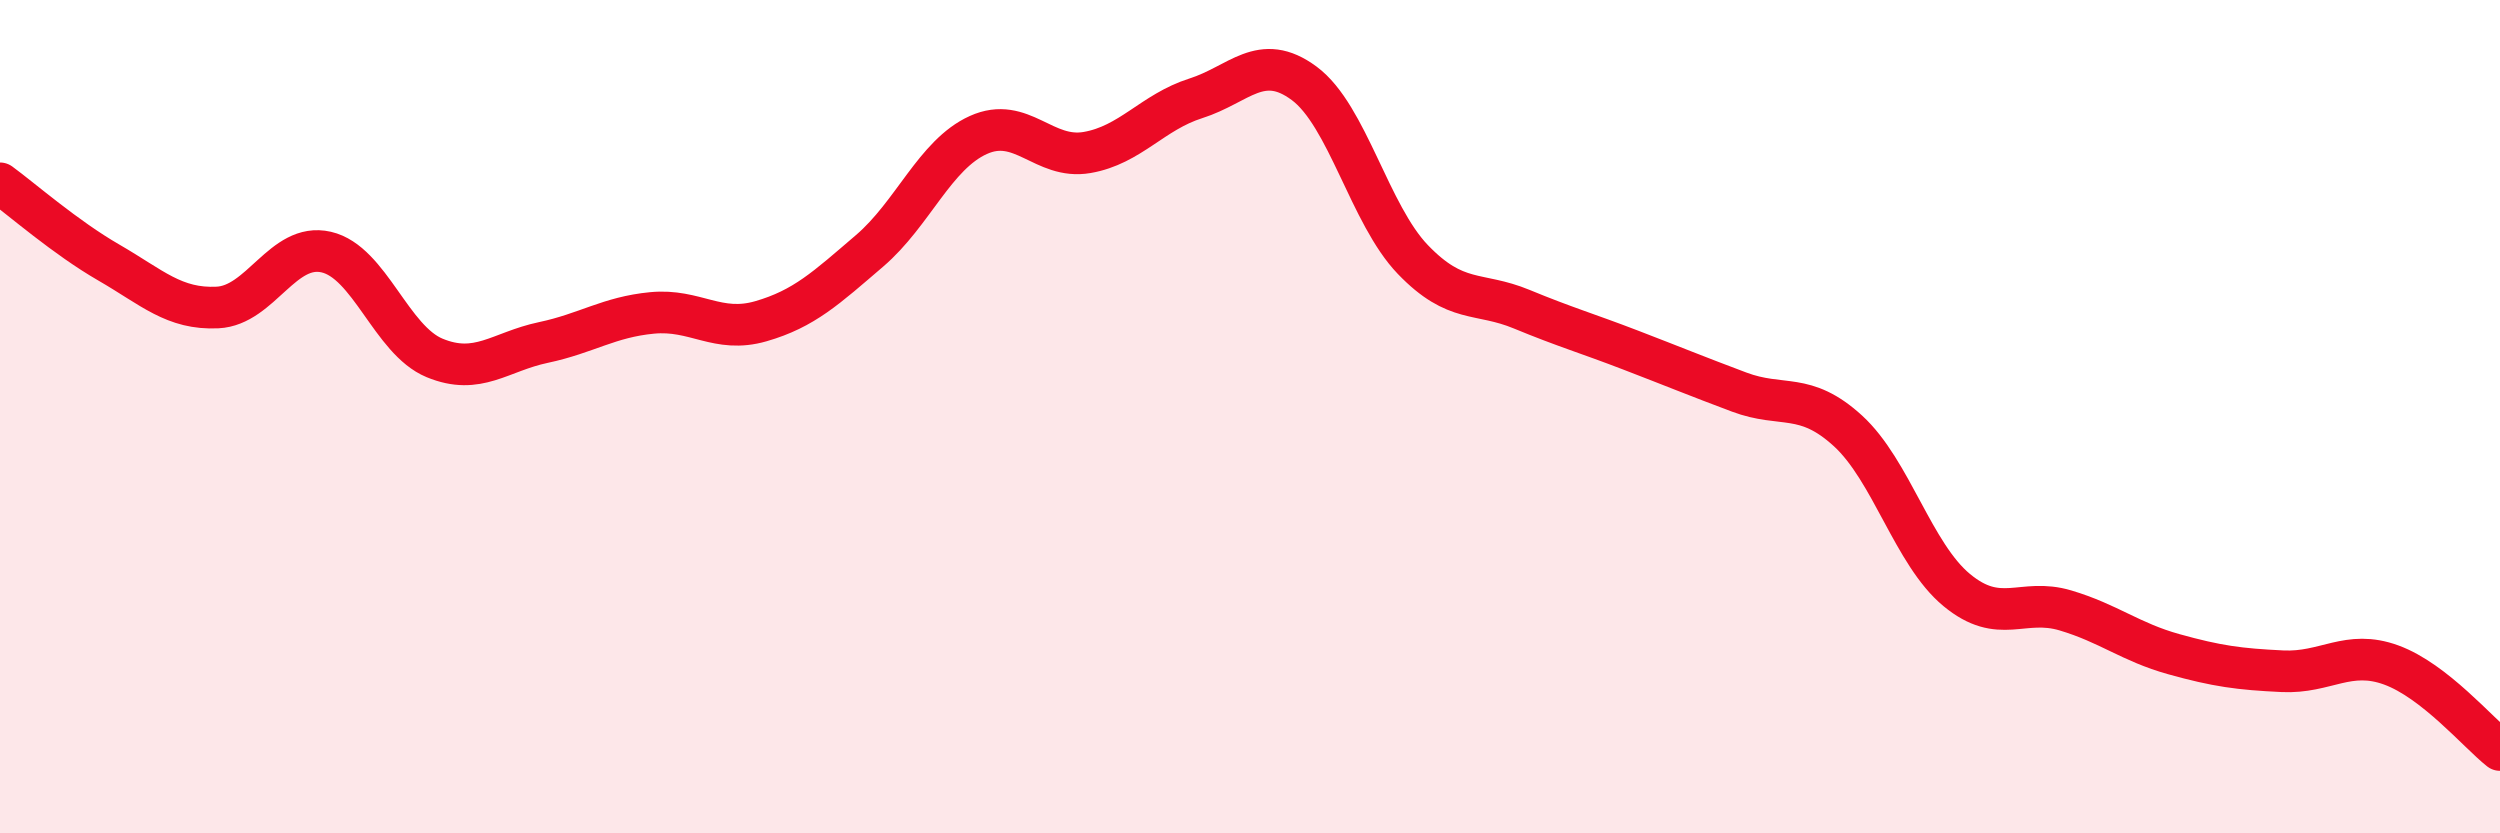
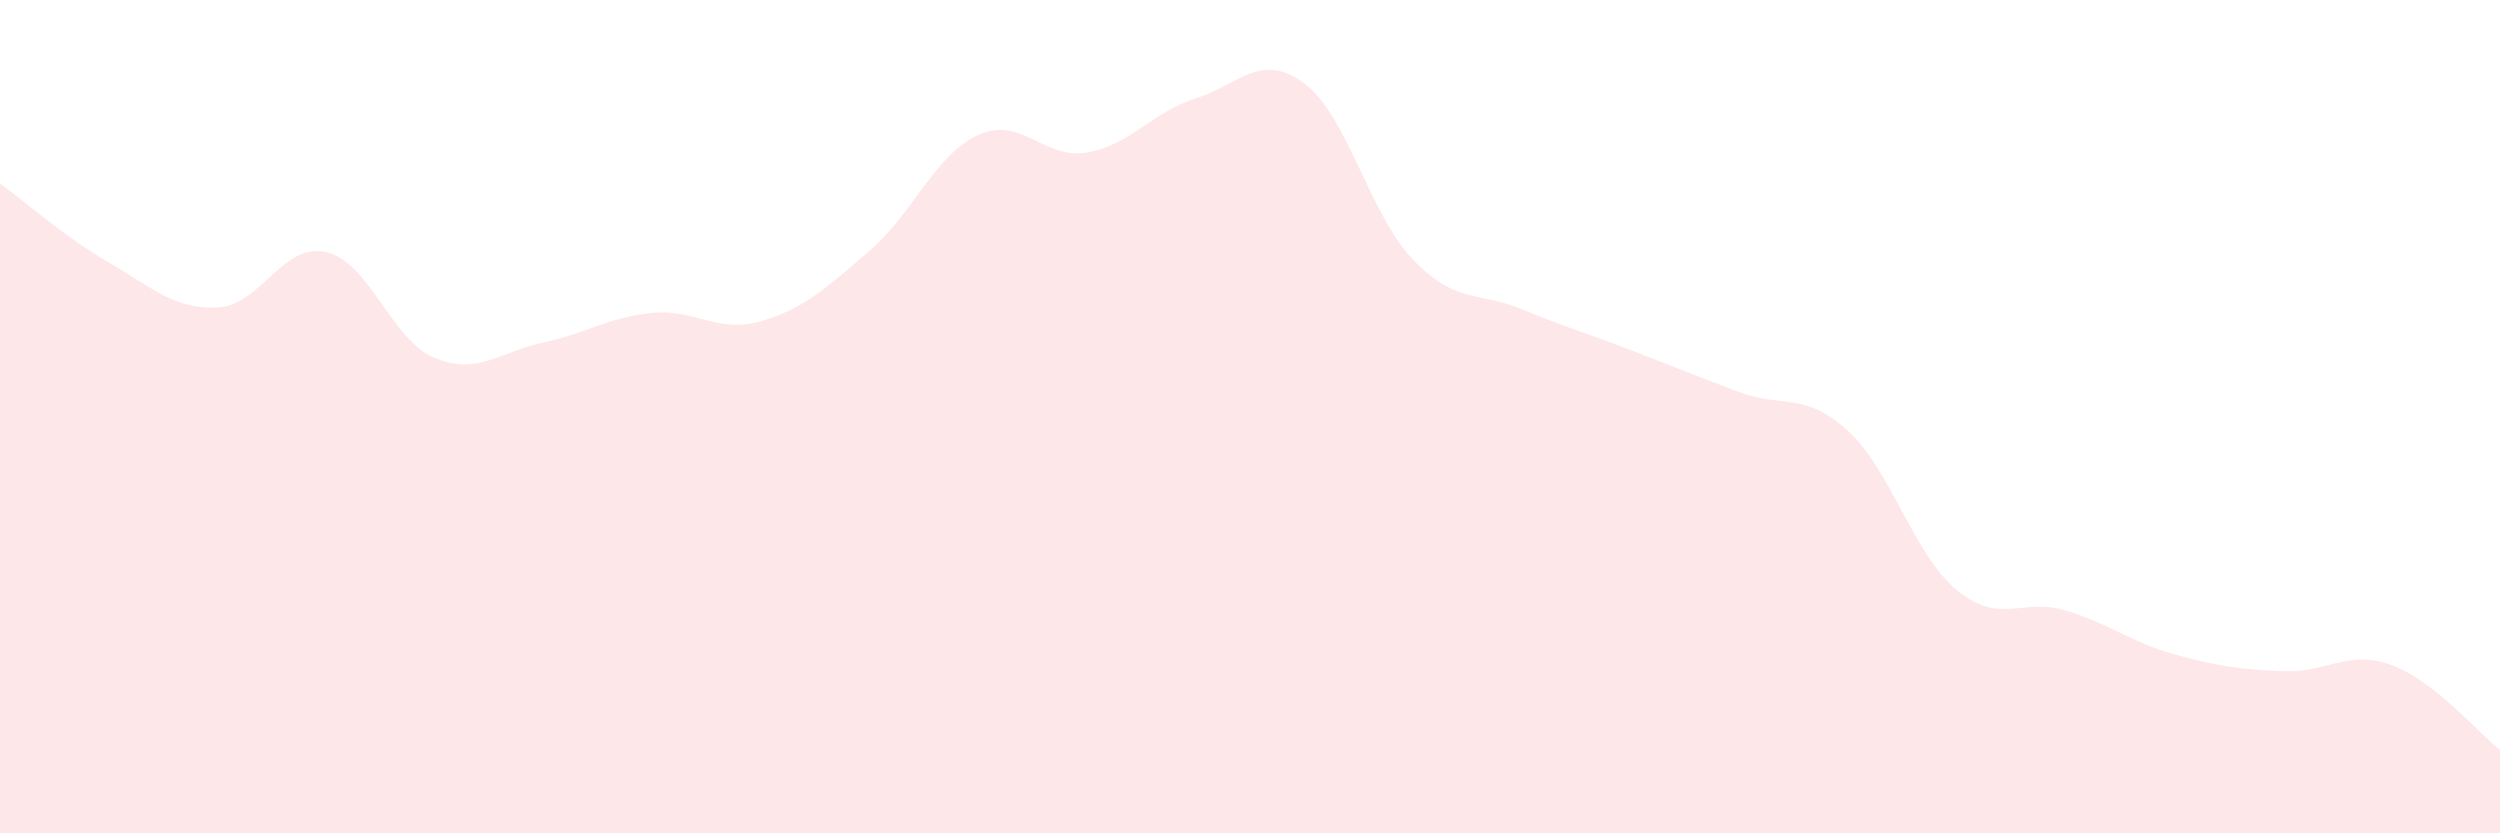
<svg xmlns="http://www.w3.org/2000/svg" width="60" height="20" viewBox="0 0 60 20">
  <path d="M 0,4.4 C 0.52,4.78 1.57,5.7 2.61,6.3 C 3.65,6.9 4.18,7.43 5.22,7.38 C 6.26,7.33 6.79,5.81 7.83,6.05 C 8.87,6.29 9.39,8.16 10.43,8.59 C 11.47,9.02 12,8.44 13.04,8.22 C 14.08,8 14.61,7.61 15.65,7.51 C 16.69,7.41 17.22,8.01 18.26,7.71 C 19.3,7.41 19.83,6.91 20.87,6.02 C 21.91,5.13 22.44,3.71 23.48,3.24 C 24.52,2.77 25.05,3.84 26.09,3.66 C 27.13,3.48 27.66,2.69 28.7,2.36 C 29.74,2.03 30.26,1.23 31.3,2 C 32.34,2.77 32.87,5.15 33.91,6.23 C 34.95,7.31 35.48,6.99 36.52,7.42 C 37.56,7.85 38.09,8 39.13,8.4 C 40.17,8.8 40.7,9.02 41.74,9.41 C 42.78,9.8 43.31,9.39 44.35,10.34 C 45.39,11.29 45.92,13.3 46.96,14.16 C 48,15.02 48.53,14.34 49.57,14.65 C 50.61,14.96 51.13,15.41 52.17,15.7 C 53.21,15.99 53.74,16.06 54.78,16.11 C 55.82,16.16 56.35,15.58 57.39,15.96 C 58.43,16.34 59.48,17.59 60,18L60 20L0 20Z" fill="#EB0A25" opacity="0.1" stroke-linecap="round" stroke-linejoin="round" />
-   <path d="M 0,4.4 C 0.52,4.78 1.57,5.7 2.61,6.3 C 3.65,6.9 4.18,7.43 5.22,7.38 C 6.26,7.33 6.79,5.81 7.83,6.05 C 8.87,6.29 9.39,8.16 10.43,8.59 C 11.47,9.02 12,8.44 13.04,8.22 C 14.08,8 14.61,7.61 15.65,7.51 C 16.69,7.41 17.22,8.01 18.26,7.71 C 19.3,7.41 19.83,6.91 20.87,6.02 C 21.91,5.13 22.44,3.71 23.48,3.24 C 24.52,2.77 25.05,3.84 26.09,3.66 C 27.13,3.48 27.66,2.69 28.7,2.36 C 29.74,2.03 30.26,1.23 31.3,2 C 32.34,2.77 32.87,5.15 33.91,6.23 C 34.95,7.31 35.48,6.99 36.52,7.42 C 37.56,7.85 38.09,8 39.13,8.4 C 40.17,8.8 40.7,9.02 41.74,9.41 C 42.78,9.8 43.31,9.39 44.35,10.34 C 45.39,11.29 45.92,13.3 46.96,14.16 C 48,15.02 48.53,14.34 49.57,14.65 C 50.61,14.96 51.13,15.41 52.17,15.7 C 53.21,15.99 53.74,16.06 54.78,16.11 C 55.82,16.16 56.35,15.58 57.39,15.96 C 58.43,16.34 59.48,17.59 60,18" stroke="#EB0A25" stroke-width="1" fill="none" stroke-linecap="round" stroke-linejoin="round" />
</svg>